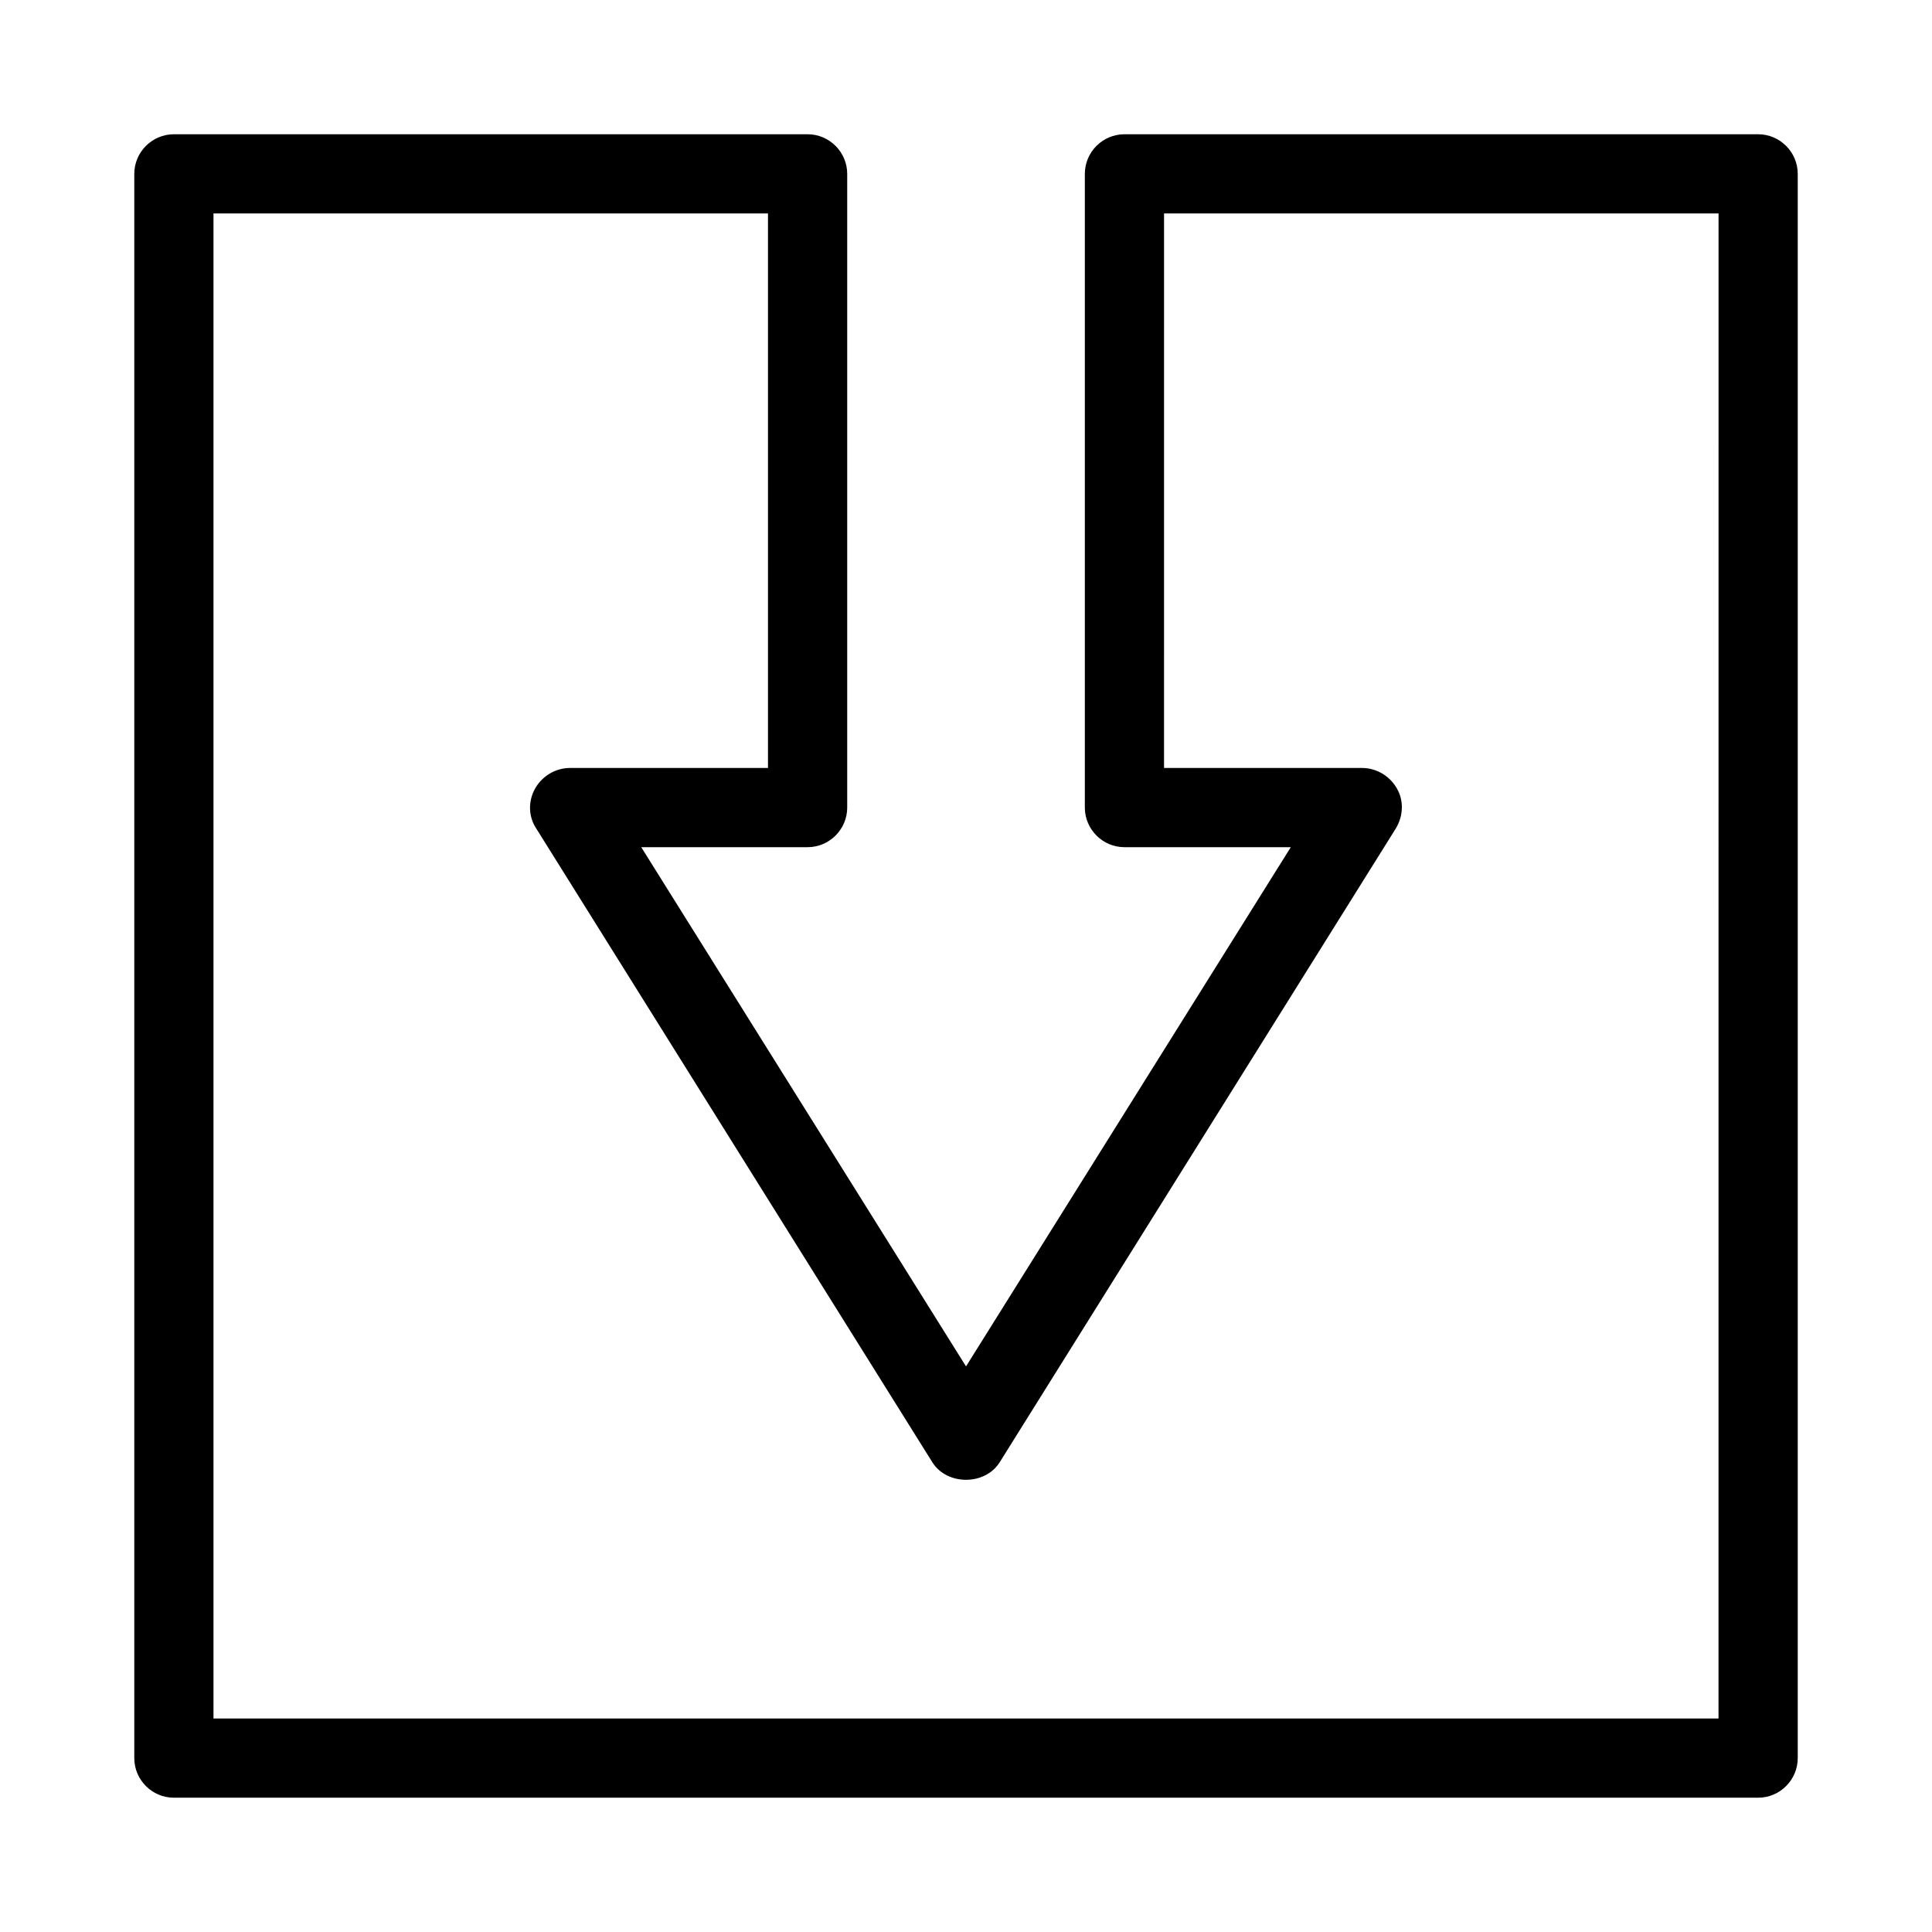
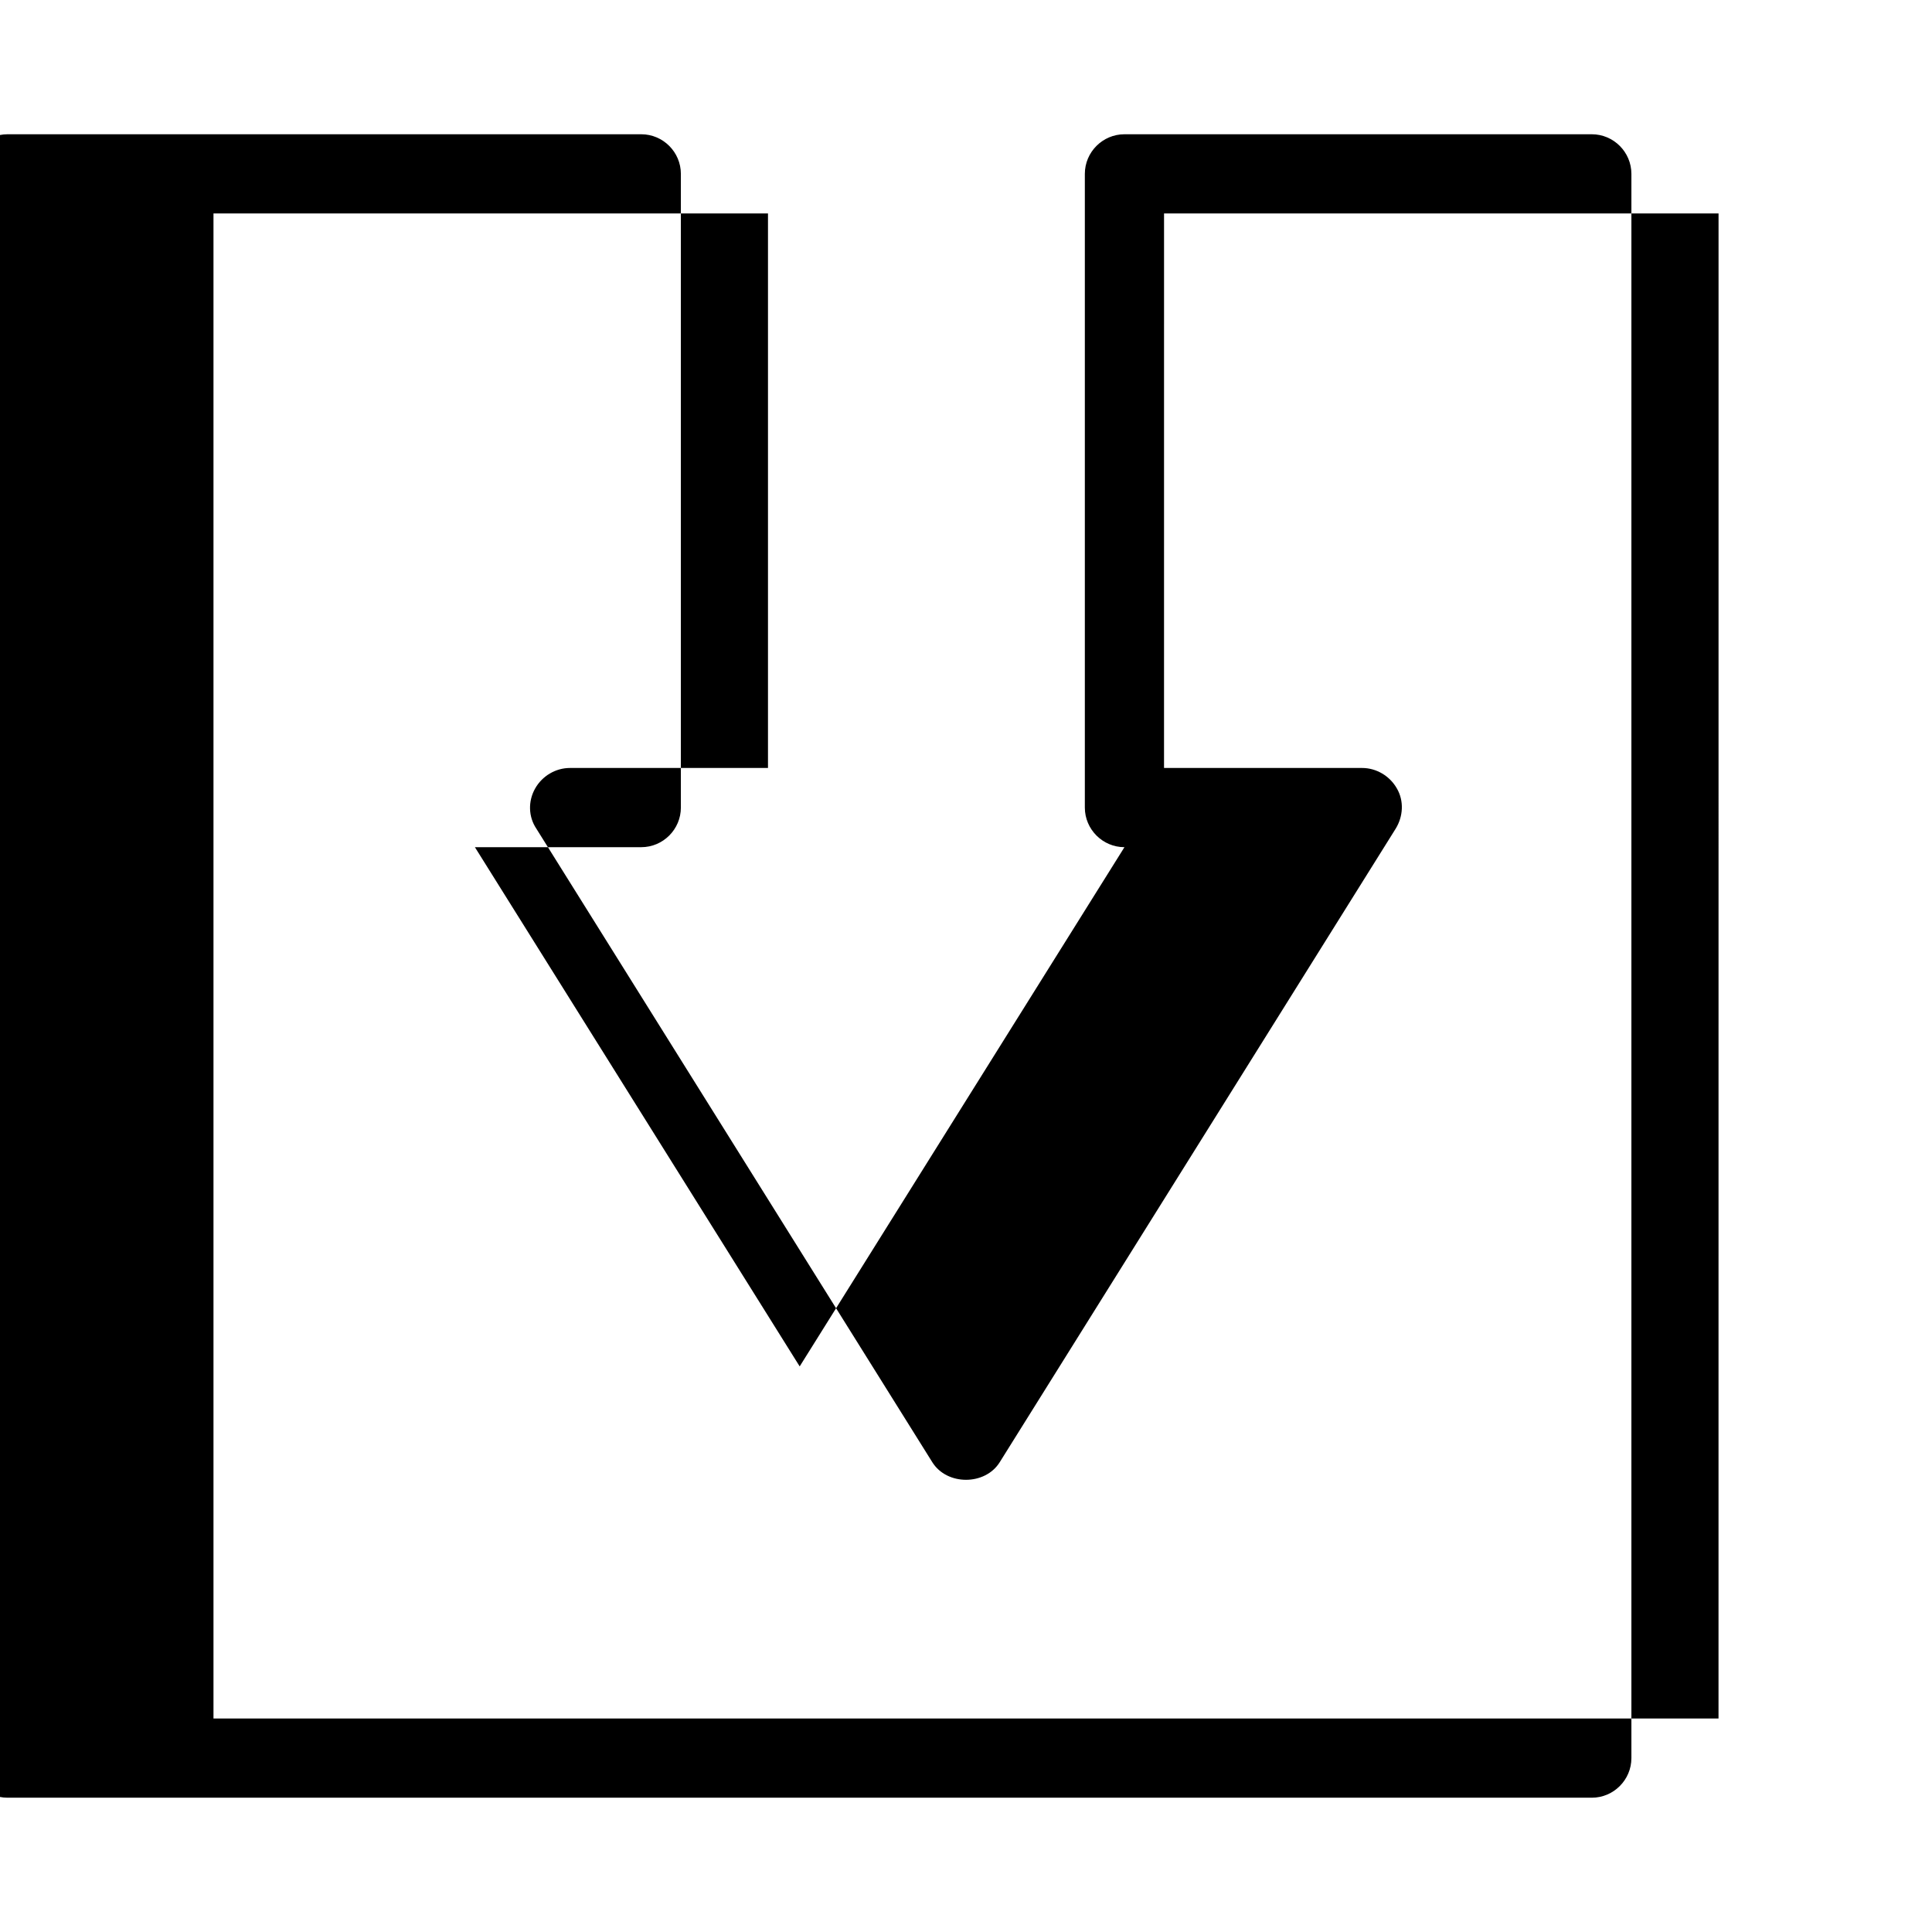
<svg xmlns="http://www.w3.org/2000/svg" fill="#000000" width="800px" height="800px" version="1.1" viewBox="144 144 512 512">
-   <path d="m609.92 179.58h-167.93c-5.773 0-10.496 4.723-10.496 10.496v167.94c0 5.773 4.723 10.496 10.496 10.496h44.082l-86.066 137.6-86.07-137.6h44.086c5.773 0 10.496-4.723 10.496-10.496v-167.94c0-5.773-4.723-10.496-10.496-10.496h-167.94c-5.773 0-10.496 4.723-10.496 10.496v419.84c0 5.773 4.723 10.496 10.496 10.496h419.84c5.773 0 10.496-4.723 10.496-10.496v-419.84c0-5.773-4.723-10.496-10.496-10.496zm-10.496 419.84h-398.85v-398.85h146.95v146.95h-52.48c-3.777 0-7.348 2.098-9.238 5.457-1.891 3.359-1.785 7.453 0.316 10.602l104.96 167.94c3.883 6.191 13.961 6.191 17.844 0l104.96-167.94c1.996-3.254 2.203-7.348 0.316-10.602-1.895-3.359-5.461-5.457-9.242-5.457h-52.48l0.004-146.95h146.95z" />
+   <path d="m609.92 179.58h-167.93c-5.773 0-10.496 4.723-10.496 10.496v167.94c0 5.773 4.723 10.496 10.496 10.496l-86.066 137.6-86.07-137.6h44.086c5.773 0 10.496-4.723 10.496-10.496v-167.94c0-5.773-4.723-10.496-10.496-10.496h-167.94c-5.773 0-10.496 4.723-10.496 10.496v419.84c0 5.773 4.723 10.496 10.496 10.496h419.84c5.773 0 10.496-4.723 10.496-10.496v-419.84c0-5.773-4.723-10.496-10.496-10.496zm-10.496 419.84h-398.85v-398.85h146.95v146.95h-52.48c-3.777 0-7.348 2.098-9.238 5.457-1.891 3.359-1.785 7.453 0.316 10.602l104.96 167.94c3.883 6.191 13.961 6.191 17.844 0l104.96-167.94c1.996-3.254 2.203-7.348 0.316-10.602-1.895-3.359-5.461-5.457-9.242-5.457h-52.48l0.004-146.95h146.95z" />
</svg>